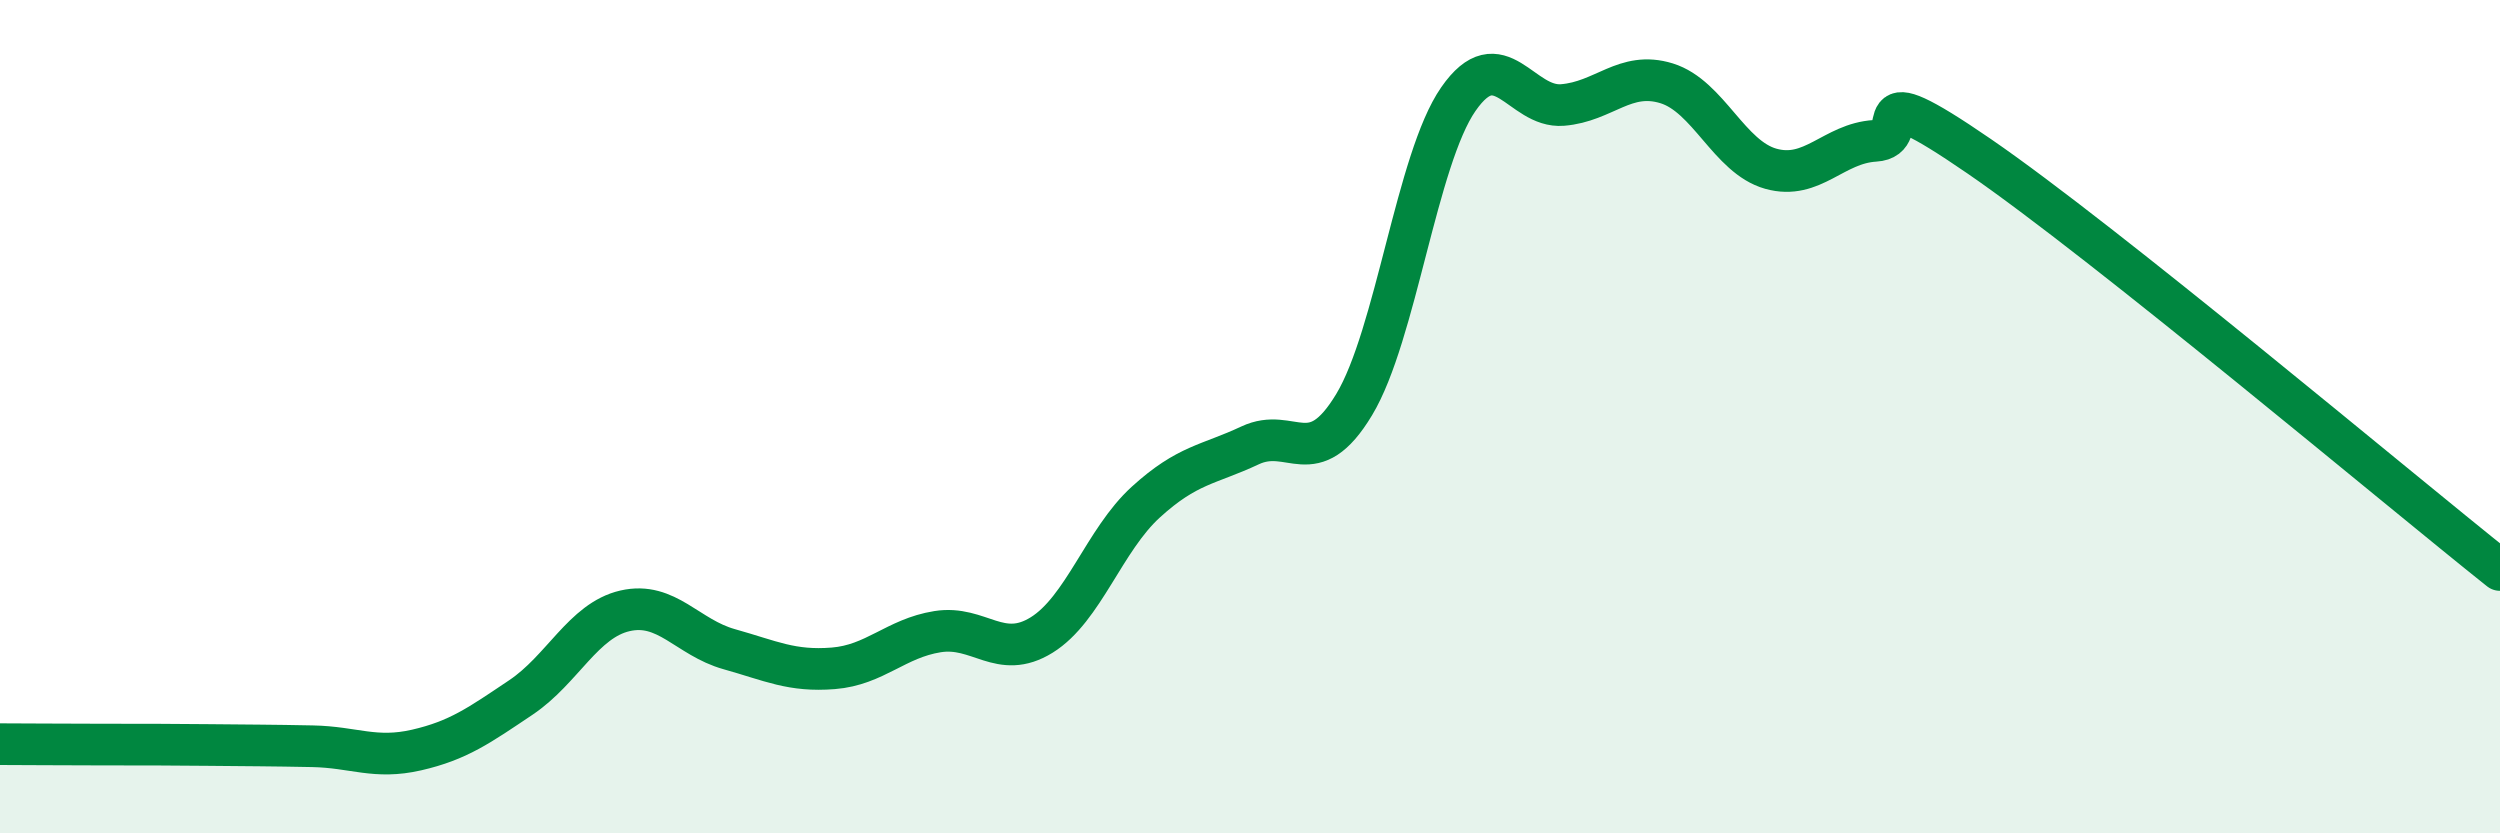
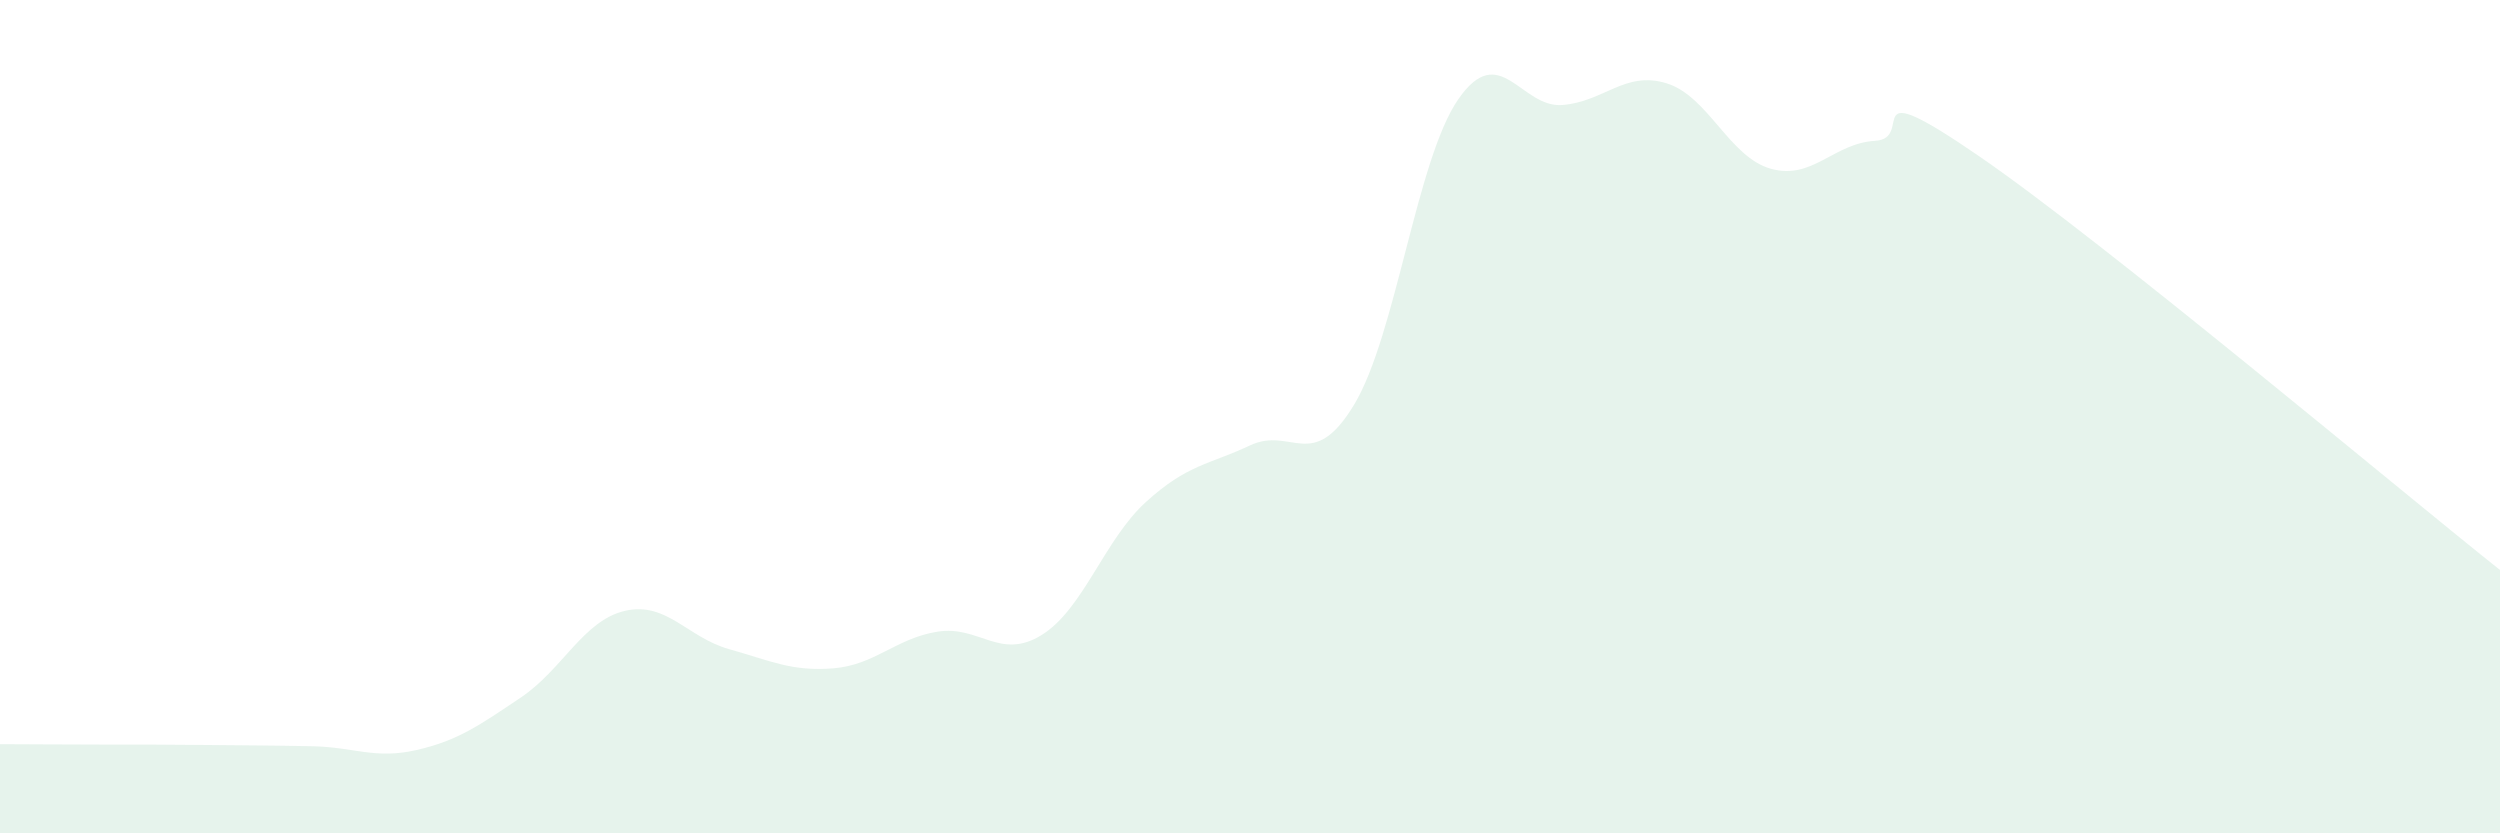
<svg xmlns="http://www.w3.org/2000/svg" width="60" height="20" viewBox="0 0 60 20">
  <path d="M 0,17.86 C 0.5,17.86 1.5,17.87 2.5,17.87 C 3.5,17.87 4,17.87 5,17.88 C 6,17.89 6.5,17.89 7.5,17.91 C 8.5,17.93 9,18.23 10,18 C 11,17.77 11.5,17.41 12.5,16.74 C 13.5,16.07 14,14.89 15,14.66 C 16,14.43 16.5,15.3 17.5,15.58 C 18.5,15.86 19,16.12 20,16.04 C 21,15.96 21.5,15.32 22.5,15.16 C 23.5,15 24,15.86 25,15.24 C 26,14.62 26.5,12.96 27.5,12.05 C 28.5,11.14 29,11.16 30,10.69 C 31,10.22 31.5,11.37 32.5,9.71 C 33.5,8.05 34,3.82 35,2.38 C 36,0.94 36.5,2.6 37.5,2.52 C 38.5,2.44 39,1.69 40,2 C 41,2.31 41.5,3.77 42.5,4.05 C 43.5,4.33 44,3.44 45,3.38 C 46,3.32 44.5,1.69 47.5,3.75 C 50.5,5.81 57.5,11.69 60,13.68L60 20L0 20Z" fill="#008740" opacity="0.1" stroke-linecap="round" stroke-linejoin="round" />
-   <path d="M 0,17.86 C 0.5,17.86 1.5,17.87 2.5,17.87 C 3.5,17.87 4,17.87 5,17.88 C 6,17.89 6.5,17.89 7.5,17.91 C 8.5,17.93 9,18.23 10,18 C 11,17.77 11.5,17.41 12.5,16.74 C 13.5,16.07 14,14.89 15,14.66 C 16,14.43 16.5,15.3 17.5,15.58 C 18.5,15.86 19,16.12 20,16.04 C 21,15.96 21.5,15.32 22.5,15.16 C 23.5,15 24,15.86 25,15.24 C 26,14.62 26.5,12.96 27.5,12.05 C 28.5,11.14 29,11.16 30,10.69 C 31,10.22 31.5,11.37 32.5,9.71 C 33.5,8.05 34,3.82 35,2.38 C 36,0.94 36.5,2.6 37.5,2.52 C 38.5,2.44 39,1.69 40,2 C 41,2.31 41.5,3.77 42.5,4.05 C 43.5,4.33 44,3.44 45,3.38 C 46,3.32 44.5,1.69 47.5,3.75 C 50.5,5.81 57.5,11.69 60,13.68" stroke="#008740" stroke-width="1" fill="none" stroke-linecap="round" stroke-linejoin="round" />
</svg>